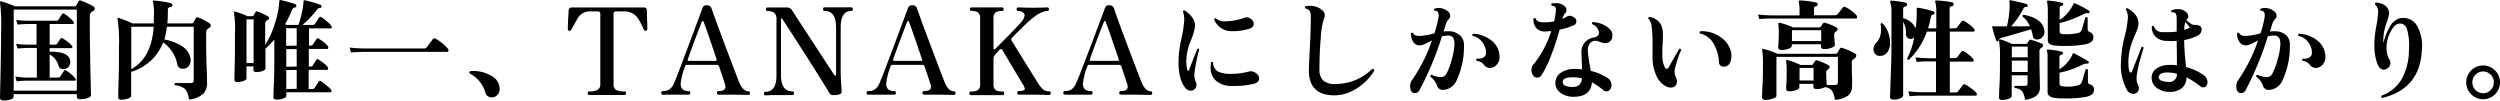
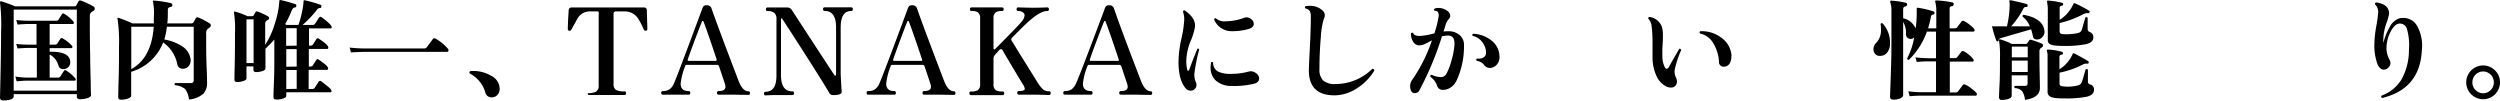
<svg xmlns="http://www.w3.org/2000/svg" width="547.71" height="22.02" viewBox="0 0 547.71 22.02">
  <title>アセット 25</title>
  <g id="レイヤー_2" data-name="レイヤー 2">
    <g id="階層1">
      <path d="M20.45,1.4a.53.53,0,0,1,.31.5q0,.35-.54.63a1,1,0,0,0-.54.91V5.5q0,3.07.08,7c0,1.8.07,3.71.12,5.74,0,1.73.07,2.58.07,2.57,0,.27-.25.49-.75.67a4.86,4.86,0,0,1-1.68.26c-.46,0-.69-.2-.69-.62v-.5H3v.52c0,.28-.23.5-.7.66A4.75,4.75,0,0,1,.7,22C.25,22,0,21.81,0,21.39q0,.48.12-5.34c.08-3.88.12-6.91.12-9.11A39.62,39.62,0,0,0,0,.54.24.24,0,0,1,.09.31a.25.25,0,0,1,.25,0A24.33,24.33,0,0,1,3.27,1.38h13.1a.4.4,0,0,0,.34-.17c.11-.23.28-.54.5-.94.1-.17.27-.22.53-.14A17.53,17.53,0,0,1,20.45,1.4ZM16.83,19.86V2.1H3V19.86Zm-.36-2.72a.38.38,0,0,1,.12.36.24.24,0,0,1-.24.17H5.81q-.52,0-2.16.15l-.29-1.06A16.83,16.83,0,0,0,5.81,17H8.07V10.5H6q-.53,0-2.16.12l-.29-1A22.58,22.58,0,0,0,6,9.78h2V5.26H6q-.52,0-2.16.12l-.28-1A22.26,22.26,0,0,0,6,4.54h6.34a.54.54,0,0,0,.5-.26c.21-.35.45-.74.72-1.15a.35.35,0,0,1,.53-.1,7.86,7.86,0,0,1,2,1.71.33.33,0,0,1,.09.33.22.22,0,0,1-.24.19H10.88V9.78h1.2a.55.55,0,0,0,.5-.27c.06-.11.28-.46.65-1,.13-.2.3-.22.53-.08a8.1,8.1,0,0,1,2,1.59.37.37,0,0,1,.09.36.22.22,0,0,1-.24.17H10.88v.79c3-.07,4.51.7,4.51,2.3a1.45,1.45,0,0,1-1.49,1.49,1,1,0,0,1-1.08-.72,3.86,3.86,0,0,0-1.94-2.47V17H12.7a.59.59,0,0,0,.53-.26L14,15.54c.11-.2.28-.22.5-.08A8.18,8.18,0,0,1,16.47,17.14Z" />
      <path d="M45.89,5.1a.51.51,0,0,1,.29.45.58.58,0,0,1-.25.48l-.49.36a1.28,1.28,0,0,0-.27,1v2c0,1.31,0,3.08.1,5.31s.09,3.33.09,3.28a3.52,3.52,0,0,1-.79,2.54A5.49,5.49,0,0,1,41.4,21.8a4.55,4.55,0,0,0-.84-2.29,3.87,3.87,0,0,0-2.23-.83.3.3,0,0,1,.07-.48h3.39c.43,0,.65-.21.65-.62V5.86H36.56A16.94,16.94,0,0,1,36,8.65a10.53,10.53,0,0,1,3.77,1.41,4,4,0,0,1,2,3,2,2,0,0,1-.42,1.41,1.52,1.52,0,0,1-1.26.58,1.15,1.15,0,0,1-1.25-1A7.61,7.61,0,0,0,35.74,9.3a10.71,10.71,0,0,1-7,6.43V21c0,.23-.24.42-.7.59a4.35,4.35,0,0,1-1.51.25q-.63,0-.63-.57c0,.24,0-1,.09-3.83s.08-5.19.08-7.19a34.44,34.44,0,0,0-.31-6.05.24.24,0,0,1,0-.26.26.26,0,0,1,.29,0A25.69,25.69,0,0,1,29,5.12H33.7c0-.43,0-.87,0-1.32A12.85,12.85,0,0,0,33.53.44q-.08-.16,0-.24c0-.06.11-.09.24-.07A21.74,21.74,0,0,1,37.44.7a.42.42,0,0,1,.32.44.38.38,0,0,1-.36.38c-.42.06-.63.27-.63.62v.32c0,.94,0,1.83-.12,2.66h5.28a.51.51,0,0,0,.49-.28c.11-.18.26-.46.47-.82a.4.4,0,0,1,.53-.2A16,16,0,0,1,45.89,5.1Zm-12.21.76H28.76v9.29Q33.2,12.7,33.68,5.86Z" />
      <path d="M72.63,19.93c0,.19-.09.29-.27.29H62.72V21c0,.24-.23.43-.69.59a4.81,4.81,0,0,1-1.52.22c-.4,0-.6-.18-.6-.55,0,.21,0-.85.1-3.18s.09-4.42.09-6.27V8.67c-.61.69-1.26,1.35-1.94,2l0,4.3c0,.24-.21.44-.63.59a4.29,4.29,0,0,1-1.43.23.51.51,0,0,1-.58-.56v-.69H54v2.64c0,.22-.22.41-.65.56a4.25,4.25,0,0,1-1.41.23c-.39,0-.58-.18-.58-.55,0,.3,0-.77.06-3.22s.06-4.8.06-7a22.59,22.59,0,0,0-.22-4.42.29.29,0,0,1,.06-.23.18.18,0,0,1,.21,0,17.62,17.62,0,0,1,2.71,1h1a.4.4,0,0,0,.35-.21l.4-.68a.3.3,0,0,1,.4-.14,13.64,13.64,0,0,1,2.38,1.1.38.38,0,0,1,.19.34.39.39,0,0,1-.18.34,3.24,3.24,0,0,1-.35.21.87.87,0,0,0-.33.75V6.58c0,.79,0,1.87,0,3.24a17.89,17.89,0,0,0,2.1-4.62,19.2,19.2,0,0,0,1-5c0-.16.11-.22.27-.19a29.86,29.86,0,0,1,3.31.93c.14.07.18.21.12.44s-.12.25-.27.24-.52.19-.69.62a23.79,23.79,0,0,1-1.47,3.05l.29.17h2.62a18.7,18.7,0,0,0,.72-2.56A15.31,15.31,0,0,0,66.51.27c0-.17.08-.25.24-.21a26,26,0,0,1,3.5,1c.15.05.2.18.17.39s-.14.31-.29.31a.75.75,0,0,0-.69.38,23,23,0,0,1-3.15,3.32h2.09A.67.67,0,0,0,69,5.24l.88-1.37a.38.38,0,0,1,.58-.09,13.69,13.69,0,0,1,1.27,1c.63.54.94.92.94,1.15s-.09.29-.27.29h-4.7V10h.27a.66.66,0,0,0,.57-.22l.77-1.2a.34.34,0,0,1,.55-.09q2.07,1.34,2.07,1.92c0,.21-.09.31-.27.31h-4v3.86h.27a.68.68,0,0,0,.57-.21l.77-1.2a.34.34,0,0,1,.55-.1q2.07,1.35,2.07,1.92c0,.21-.09.31-.27.31h-4V19.5h.72a.67.67,0,0,0,.58-.22l.88-1.37a.38.38,0,0,1,.58-.09,13.69,13.69,0,0,1,1.27,1C72.32,19.32,72.63,19.7,72.63,19.93ZM55.56,13.81V4.23H54v9.58ZM65,10V6.18H62.69l0,3.86Zm0,4.58V10.76H62.72v3.86Zm0,4.88V15.34H62.72V19.5Z" />
      <path d="M98.14,10.69a.47.47,0,0,1,.12.31c0,.24-.1.36-.31.36H80.12q-.91,0-3.24.12l-.29-1.06a30.64,30.64,0,0,0,3.5.2H92.84a.76.76,0,0,0,.64-.24L94.8,8.6a.45.45,0,0,1,.68-.1A9.92,9.92,0,0,1,98.14,10.69Z" />
      <path d="M109.47,19.33a2,2,0,0,1-.46,1.41,1.53,1.53,0,0,1-1.1.58,1.41,1.41,0,0,1-1.61-1.15,6.75,6.75,0,0,0-3.26-4,.35.35,0,0,1-.2-.29c0-.19.12-.3.34-.31a7.57,7.57,0,0,1,4.37,1A3.28,3.28,0,0,1,109.47,19.33Z" />
-       <path d="M141.82,6.37a.32.32,0,0,1-.31.36.41.41,0,0,1-.46-.24A15.87,15.87,0,0,0,139.76,4,3.47,3.47,0,0,0,136.9,2.5H135a.5.5,0,0,0-.58.56V18.39a1.46,1.46,0,0,0,.51,1.29,3.48,3.48,0,0,0,1.84.34.34.34,0,0,1,.39.39c0,.27-.13.41-.39.41l-1.18,0c-.84,0-1.71,0-2.61,0s-1.79,0-2.64,0l-1.22,0c-.24,0-.36-.14-.36-.41s.12-.39.36-.39a3.65,3.65,0,0,0,1.77-.31,1.39,1.39,0,0,0,.63-1.32V3.06A.49.49,0,0,0,131,2.5h-1.68a3.08,3.08,0,0,0-2.72,1.42l-1.48,2.66a.4.4,0,0,1-.41.15.32.32,0,0,1-.31-.36c0-.72.06-2.09.19-4.11a.61.61,0,0,1,.69-.62l1.16,0c.89,0,1.8,0,2.71,0l4,0,4,0c.91,0,1.81,0,2.71,0l1.18,0a.59.59,0,0,1,.67.62C141.76,4.28,141.82,5.65,141.82,6.37Z" />
+       <path d="M141.82,6.37a.32.32,0,0,1-.31.36.41.41,0,0,1-.46-.24A15.87,15.87,0,0,0,139.76,4,3.47,3.47,0,0,0,136.9,2.5H135a.5.5,0,0,0-.58.56V18.39a1.46,1.46,0,0,0,.51,1.29,3.48,3.48,0,0,0,1.84.34.34.34,0,0,1,.39.39c0,.27-.13.41-.39.41l-1.18,0c-.84,0-1.71,0-2.61,0s-1.79,0-2.64,0l-1.22,0c-.24,0-.36-.14-.36-.41a3.65,3.65,0,0,0,1.77-.31,1.39,1.39,0,0,0,.63-1.32V3.06A.49.49,0,0,0,131,2.5h-1.68a3.08,3.08,0,0,0-2.72,1.42l-1.48,2.66a.4.4,0,0,1-.41.15.32.32,0,0,1-.31-.36c0-.72.06-2.09.19-4.11a.61.61,0,0,1,.69-.62l1.16,0c.89,0,1.8,0,2.71,0l4,0,4,0c.91,0,1.81,0,2.71,0l1.18,0a.59.59,0,0,1,.67.62C141.76,4.28,141.82,5.65,141.82,6.37Z" />
      <path d="M164.31,20.41c0,.25-.12.38-.36.38-1.41,0-2.47-.05-3.19-.05l-2.09,0-1.23,0c-.24,0-.36-.13-.36-.38s.12-.41.36-.41c1,0,1.49-.31,1.49-.94a2,2,0,0,0-.12-.64c-.21-.64-.63-1.92-1.27-3.82a.45.45,0,0,0-.48-.34h-6.6a.32.32,0,0,0-.34.24,14.93,14.93,0,0,0-1,3.87c0,1.09.58,1.63,1.75,1.63.24,0,.36.14.36.41s-.12.38-.36.38l-1,0-1.86,0-1.79,0-1,0c-.24,0-.36-.13-.36-.38s.12-.41.36-.41a2.54,2.54,0,0,0,1.41-.35,2.88,2.88,0,0,0,1-1.28Q148.26,17,153.82,2a1.91,1.91,0,0,1,.36-.68,1,1,0,0,1,.67-.16,1,1,0,0,1,1.06.77q1.68,4.77,5.93,15.86c.57,1.47,1.28,2.21,2.11,2.21C164.19,20,164.31,20.14,164.31,20.41ZM157,13c-1.23-3.71-2.18-6.46-2.85-8.23-.05-.11-.11-.17-.19-.17s-.14,0-.17.12c-.16.37-.65,1.63-1.47,3.79s-1.39,3.77-1.63,4.49c-.08.22,0,.34.24.34h5.81C157,13.38,157,13.26,157,13Z" />
      <path d="M186.84,2c0,.28-.12.41-.38.41q-2.28,0-2.28,3.63V16c0,.43.07,1.8.22,4.1q0,.64-1.35.72a4.5,4.5,0,0,1-.77,0,.88.88,0,0,1-.6-.46q-.93-1.65-5.44-8.71-4.23-6.61-4.9-7.56a.12.12,0,0,0-.14-.05c-.07,0-.1,0-.1.12V16.45q0,3.57,2.5,3.57.36,0,.36.39c0,.27-.12.41-.36.41l-1,0c-.67,0-1.31,0-1.94,0s-1.71,0-2.92.08c-.24,0-.36-.14-.36-.41s.12-.39.36-.39c1.58,0,2.37-1.18,2.37-3.55V4.26a1.75,1.75,0,0,0-.47-1.44,2.27,2.27,0,0,0-1.47-.39c-.24,0-.36-.13-.36-.41s.12-.38.36-.38l1.26,0q1.43,0,3,0a1.2,1.2,0,0,1,1.08.6Q177.9,9,182.79,16.45a.26.26,0,0,0,.19.12c.13,0,.19-.09.19-.27V6q0-3.6-2.49-3.6c-.24,0-.36-.13-.36-.41s.12-.38.36-.38l1,0,1.92,0,1.88,0,1,0A.33.33,0,0,1,186.84,2Z" />
      <path d="M209.33,20.41c0,.25-.12.38-.36.38-1.41,0-2.47-.05-3.19-.05l-2.09,0-1.22,0c-.24,0-.36-.13-.36-.38s.12-.41.36-.41c1,0,1.49-.31,1.49-.94a2,2,0,0,0-.12-.64c-.21-.64-.64-1.92-1.28-3.82a.45.45,0,0,0-.48-.34h-6.6a.32.32,0,0,0-.33.24,14.66,14.66,0,0,0-1,3.87c0,1.09.59,1.63,1.76,1.63.24,0,.36.14.36.41s-.12.38-.36.38l-1,0-1.86,0-1.78,0-1.05,0c-.24,0-.36-.13-.36-.38s.12-.41.36-.41a2.57,2.57,0,0,0,1.42-.35,3,3,0,0,0,1-1.28Q193.28,17,198.84,2a1.91,1.91,0,0,1,.36-.68,1,1,0,0,1,.68-.16,1,1,0,0,1,1.05.77q1.68,4.77,5.93,15.86c.58,1.47,1.28,2.21,2.11,2.21C209.21,20,209.33,20.14,209.33,20.41ZM202,13c-1.23-3.71-2.19-6.46-2.86-8.23,0-.11-.11-.17-.19-.17s-.14,0-.17.12c-.16.37-.65,1.63-1.46,3.79s-1.39,3.77-1.63,4.49c-.09.22,0,.34.24.34h5.8C202,13.38,202.07,13.26,202,13Z" />
      <path d="M230.19,20.41c0,.27-.12.41-.36.41-1.39-.05-2.46-.08-3.19-.08s-1.32,0-2.14,0l-1.27,0c-.24,0-.36-.14-.36-.41s.12-.39.36-.39c.86,0,1.29-.16,1.29-.5a2.77,2.77,0,0,0-.5-1.08c-2.11-3.5-3.55-5.91-4.3-7.22-.14-.26-.28-.39-.4-.39a.78.78,0,0,0-.46.27L218,12a1.31,1.31,0,0,0-.34.94v5.47a1.56,1.56,0,0,0,.53,1.37,2.84,2.84,0,0,0,1.46.26q.36,0,.36.39c0,.27-.12.41-.36.41l-1.55,0-1.9,0-1.91,0-1.55,0c-.24,0-.36-.14-.36-.41s.12-.39.36-.39a2.78,2.78,0,0,0,1.44-.26,1.51,1.51,0,0,0,.55-1.37V4a1.47,1.47,0,0,0-.5-1.3,2.37,2.37,0,0,0-1.35-.29.34.34,0,0,1-.38-.38c0-.27.13-.41.38-.41l1.43,0,1.89,0,1.87,0,1.44,0c.25,0,.38.14.38.41a.34.34,0,0,1-.38.38,2.37,2.37,0,0,0-1.35.29,1.47,1.47,0,0,0-.5,1.3v6.52c0,.21.05.32.14.32a.47.47,0,0,0,.29-.17c3.19-3.19,5.08-5.15,5.69-5.88a2.59,2.59,0,0,0,.7-1.42.84.84,0,0,0-.4-.67,1.73,1.73,0,0,0-1-.29c-.24,0-.36-.13-.36-.38s.12-.41.36-.41c1.4.05,2.47.07,3.19.07s1.77,0,3.14-.07c.26,0,.39.14.39.41a.34.34,0,0,1-.39.38q-1.68,0-4.82,3c-.43.4-1.38,1.34-2.83,2.81a.57.57,0,0,0-.08.77q2.36,3.81,5.72,9.21a6.47,6.47,0,0,0,1.18,1.44,2.08,2.08,0,0,0,1.29.36Q230.19,20,230.19,20.41Z" />
      <path d="M252.43,20.41c0,.25-.12.38-.36.38-1.4,0-2.47-.05-3.19-.05l-2.08,0-1.23,0c-.24,0-.36-.13-.36-.38s.12-.41.36-.41c1,0,1.49-.31,1.49-.94a2,2,0,0,0-.12-.64c-.21-.64-.63-1.92-1.27-3.82a.46.46,0,0,0-.48-.34h-6.6a.32.32,0,0,0-.34.24,14.51,14.51,0,0,0-1,3.87c0,1.09.58,1.63,1.75,1.63.24,0,.36.14.36.41s-.12.38-.36.38l-1,0-1.86,0-1.79,0-1.05,0c-.24,0-.35-.13-.35-.38s.11-.41.35-.41a2.55,2.55,0,0,0,1.42-.35,3,3,0,0,0,1-1.28Q236.38,17,242,2a1.63,1.63,0,0,1,.36-.68,1,1,0,0,1,.67-.16,1,1,0,0,1,1.05.77Q245.71,6.7,250,17.79c.58,1.47,1.28,2.21,2.11,2.21C252.31,20,252.43,20.14,252.43,20.41ZM245.09,13c-1.23-3.71-2.18-6.46-2.86-8.23,0-.11-.11-.17-.19-.17s-.13,0-.16.12c-.16.37-.65,1.63-1.47,3.79S239,12.32,238.78,13c-.08.22,0,.34.24.34h5.81C245.08,13.38,245.17,13.26,245.09,13Z" />
      <path d="M262.73,10.83a40.13,40.13,0,0,0-1.06,5.26,4.22,4.22,0,0,0,.36,2,1.21,1.21,0,0,1,.1.5,1.22,1.22,0,0,1-.37.9,1.19,1.19,0,0,1-.88.37,1.4,1.4,0,0,1-1.1-.5q-1.59-1.78-1.59-5.86a25,25,0,0,1,.63-5,24.93,24.93,0,0,0,.62-4.05,5,5,0,0,0-.26-1.87c0-.24.16-.33.38-.29,1.57,1.08,2.32,2.24,2.26,3.51a13.81,13.81,0,0,1-1,3.26,12,12,0,0,0-.92,4.32,7.13,7.13,0,0,0,.22,1.92c.05.15.11.22.19.22s.15-.07.22-.22c.61-1.68,1.21-3.21,1.8-4.61A.28.28,0,0,1,262.73,10.83ZM275.13,16a1.46,1.46,0,0,1,.73,1.18c0,.57-.39,1-1.15,1.17a18.21,18.21,0,0,1-4.8.48,5.1,5.1,0,0,1-3.53-1.17,3.69,3.69,0,0,1-1.15-2.86,7.09,7.09,0,0,1,.09-1.1.28.28,0,0,1,.46,0,2.21,2.21,0,0,0,1,1.94,6,6,0,0,0,2.91.54,14.33,14.33,0,0,0,3.91-.51A1.81,1.81,0,0,1,275.13,16Zm-.86-11.69a1.36,1.36,0,0,1,.41.91c0,.52-.35.88-1.05,1.11a12.84,12.84,0,0,1-3.75.5A4.08,4.08,0,0,1,266,4.28c.05-.24.18-.33.39-.26a2.75,2.75,0,0,0,2.13.64,12.23,12.23,0,0,0,4.08-.76,1.18,1.18,0,0,1,.48-.1A1.61,1.61,0,0,1,274.27,4.35Z" />
      <path d="M301.08,15.49a11.92,11.92,0,0,1-3.69,3.79,9.18,9.18,0,0,1-5,1.61c-3.76,0-5.64-1.83-5.64-5.47,0-.5.07-2.1.21-4.82s.22-5,.22-6.87A3.21,3.21,0,0,0,287,2.5a1.44,1.44,0,0,0-1-.64c-.16-.2-.15-.36.05-.51a4.76,4.76,0,0,1,.86-.07,3.92,3.92,0,0,1,2.88,1.06,1.46,1.46,0,0,1,.46,1,1.69,1.69,0,0,1-.2.75,15.65,15.65,0,0,0-.67,4q-.31,3.4-.31,7.08a3.25,3.25,0,0,0,.82,2.46,3.8,3.8,0,0,0,2.68.78,11.51,11.51,0,0,0,8.09-3.34C300.91,15.06,301.07,15.2,301.08,15.49Z" />
      <path d="M320.74,9.85a17.89,17.89,0,0,1-1.63,7.8,3.62,3.62,0,0,1-1.28,1.5,3,3,0,0,1-1.68.54,1.26,1.26,0,0,1-1.29-.87,4,4,0,0,0-1.49-2,.33.33,0,0,1,.26-.44,5.33,5.33,0,0,0,1.95.51,1.38,1.38,0,0,0,1.32-.75,14.07,14.07,0,0,0,1.13-3,16.2,16.2,0,0,0,.62-3.35c.06-1.36-.39-2-1.37-2a6,6,0,0,0-1.37.17A67.28,67.28,0,0,1,311,19.71a1.14,1.14,0,0,1-1,.7.92.92,0,0,1-.91-.63,2.47,2.47,0,0,1-.15-.86,2.27,2.27,0,0,1,.41-1.37,34.79,34.79,0,0,0,4.37-8.71c-.94.5-1.42.74-1.44.74a3.09,3.09,0,0,1-1.3.36,1.58,1.58,0,0,1-1.41-.86,3.14,3.14,0,0,1-.46-1.75c.15-.19.31-.23.48-.1.16.43.64.65,1.44.65a15.51,15.51,0,0,0,3.22-.58,19.86,19.86,0,0,0,.89-3.5A1.61,1.61,0,0,0,315,2.6a.82.82,0,0,0-.67-.22c-.19-.16-.21-.32-.05-.48a2,2,0,0,1,.84-.16,3.25,3.25,0,0,1,2,.67,1.32,1.32,0,0,1,.6,1.08.81.81,0,0,1-.24.6,3.24,3.24,0,0,0-.76,1.31c-.12.44-.27.94-.47,1.5a8.74,8.74,0,0,1,1-.05,3.65,3.65,0,0,1,2.54.84A2.75,2.75,0,0,1,320.74,9.85Zm7.77,2.45a2.4,2.4,0,0,1-.55,1.81,2.07,2.07,0,0,1-1.53.78,1.61,1.61,0,0,1-1.37-.77,2.43,2.43,0,0,0-1.54-.79c-.14-.21-.12-.38.07-.51a2.06,2.06,0,0,0,1.37-.21,1.08,1.08,0,0,0,.6-.94,3.67,3.67,0,0,0-.72-2.3,3.55,3.55,0,0,0-2.21-1.51c-.12-.21-.08-.36.12-.46a6.72,6.72,0,0,1,3.89,1.39A4.48,4.48,0,0,1,328.51,12.3Z" />
-       <path d="M344.82,3.79a1,1,0,0,1,.54.87.94.94,0,0,1-.62.89,14.1,14.1,0,0,1-3.05.94,56.81,56.81,0,0,1-1.87,5.66,22.36,22.36,0,0,1-2.09,4.3,1.14,1.14,0,0,1-1,.55.94.94,0,0,1-.74-.34,2,2,0,0,1-.46-1.39,1.51,1.51,0,0,1,.31-1,22,22,0,0,0,4-7.46c-.43,0-.85.08-1.27.09a2.39,2.39,0,0,1-2-.77,2.86,2.86,0,0,1-.62-2c.14-.21.3-.24.48-.1.17.61.86.9,2.06.86a9.64,9.64,0,0,0,2-.21,19.51,19.51,0,0,0,.36-2.14c.05-.61,0-1-.29-1.15a1.66,1.66,0,0,0-.58-.14c-.16-.21-.14-.38,0-.51a6.84,6.84,0,0,1,.79-.05,2.82,2.82,0,0,1,1.92.58,1.23,1.23,0,0,1,.51.94,1,1,0,0,1-.27.67,2.87,2.87,0,0,0-.64,1.25q.53-.24,1-.48a1.3,1.3,0,0,1,.67-.2A1.87,1.87,0,0,1,344.82,3.79Zm8.41,4.14a1.49,1.49,0,0,1-1.6,1.51,3,3,0,0,1-1.08-.25,3,3,0,0,0-1-.25,1.51,1.51,0,0,0-1.18.5,2.5,2.5,0,0,0-.5,1.68,31.43,31.43,0,0,0,.67,4.42A11.4,11.4,0,0,1,352.06,17a1.9,1.9,0,0,1,1,1.68,1.52,1.52,0,0,1-.31.91.93.93,0,0,1-.79.43,1.17,1.17,0,0,1-.72-.29,16,16,0,0,0-2.47-1.7c-.16,2.08-1.46,3.13-3.89,3.17a4.76,4.76,0,0,1-3-.86,2.67,2.67,0,0,1,.18-4.47A5.32,5.32,0,0,1,345,15.1a14.65,14.65,0,0,1,1.61.1c-.09-2.08-.14-3.26-.14-3.55a3.21,3.21,0,0,1,2.83-3.46c.7-.14,1-.52,1-1.13a2.23,2.23,0,0,0-1.46-1.75.3.3,0,0,1,.16-.48,6,6,0,0,1,3,1C352.92,6.44,353.35,7.14,353.23,7.93Zm-6.64,9.24a8.36,8.36,0,0,0-2-.24c-1.47,0-2.22.33-2.23,1a.85.85,0,0,0,.57.85,4.51,4.51,0,0,0,1.78.27C345.84,19,346.46,18.4,346.59,17.17Z" />
      <path d="M368.31,11a23.17,23.17,0,0,0-1.37,4.08,3.25,3.25,0,0,0-.07.67,3.14,3.14,0,0,0,.26,1.13,2.16,2.16,0,0,1,.26,1,1.29,1.29,0,0,1-.36.93,1.27,1.27,0,0,1-1,.37,2.41,2.41,0,0,1-1.12-.31,4.66,4.66,0,0,1-2-2.23,9.68,9.68,0,0,1-.87-4.13c0-1.23,0-2.47,0-3.72a25.59,25.59,0,0,0-.19-3,2.74,2.74,0,0,0-.72-1.67c-.05-.24,0-.37.26-.41a3.39,3.39,0,0,1,2.64,2,6.05,6.05,0,0,1,.29,2.06c0,.32,0,1-.07,2s-.07,1.69-.05,2.3a5.62,5.62,0,0,0,.53,2.66c.12.23.26.34.4.34s.34-.12.48-.36q.84-1.53,2.28-4A.3.3,0,0,1,368.31,11Zm11,1.27a2.85,2.85,0,0,1-.29,1.49,1.45,1.45,0,0,1-1.25.84,1,1,0,0,1-1.17-1.08,8.78,8.78,0,0,0-1.21-4,4.45,4.45,0,0,0-2.95-2.18.32.32,0,0,1,.07-.5,7.08,7.08,0,0,1,4.71,1.5A5.18,5.18,0,0,1,379.35,12.25Z" />
-       <path d="M406.75,3.39a.48.48,0,0,1,.12.31c0,.24-.09.36-.28.36H388.06c-.45,0-1.32,0-2.62.12l-.29-1a28.8,28.8,0,0,0,2.91.19h6.19V1.66c0-.06-.06-.53-.19-1.41A.25.25,0,0,1,394.3.1a18.67,18.67,0,0,1,3.62.46.36.36,0,0,1,.29.43c0,.18-.09.29-.23.33a2.46,2.46,0,0,0-.38.14c-.12.06-.18.19-.18.4V3.34H402a.71.71,0,0,0,.62-.26l1.08-1.39a.48.48,0,0,1,.65-.12A7.61,7.61,0,0,1,406.75,3.39Zm-.36,8.33a.53.53,0,0,1,.29.5c0,.24-.19.48-.57.7a1,1,0,0,0-.41,1c0,.66,0,1.6.05,2.84s0,1.91,0,2a2.71,2.71,0,0,1-.76,2.11,5.54,5.54,0,0,1-3,1,5.05,5.05,0,0,0-.63-2,2.16,2.16,0,0,0-1.56-.77,3.58,3.58,0,0,1-1.8.41c-.48,0-.72-.18-.72-.55v-.58h-3.07v.75c0,.22-.24.43-.71.61A4.16,4.16,0,0,1,392,20c-.46,0-.69-.2-.69-.58,0,0,0-.43.06-1.24s.06-1.57.06-2.29a18.07,18.07,0,0,0-.12-2.45.29.29,0,0,1,.06-.27c0-.06.14-.07.27,0a15.93,15.93,0,0,1,2.81,1.06h2.38a.43.43,0,0,0,.36-.15q.13-.24.45-.69a.44.44,0,0,1,.55-.15,13,13,0,0,1,2.45,1.08.42.42,0,0,1,.19.39c0,.19-.15.37-.45.55a.73.73,0,0,0-.29.65c0,.3,0,.81.05,1.53l.07,1.18h1.8c.43,0,.65-.21.65-.62V12.46H389.19V21c0,.22-.27.43-.81.61a4.76,4.76,0,0,1-1.62.28c-.48,0-.72-.19-.72-.58,0,.07,0-.83.1-2.7s.09-3.33.09-4.4a19,19,0,0,0-.16-3.22c0-.13,0-.21.07-.26a.38.38,0,0,1,.26,0,16.9,16.9,0,0,1,3,1.05H402.1a.52.52,0,0,0,.48-.26c.05-.1.21-.37.48-.82a.41.41,0,0,1,.57-.19A14.09,14.09,0,0,1,406.39,11.72Zm-4-5.66a.41.41,0,0,1,.2.38c0,.19-.16.38-.46.55a.69.69,0,0,0-.29.65c0,.22,0,.63.07,1.22s.08.92.08,1c0,.23-.26.43-.76.62a4.63,4.63,0,0,1-1.57.27c-.47,0-.7-.19-.7-.57V9.7h-6.41v.36c0,.23-.24.43-.73.62a4.35,4.35,0,0,1-1.52.27q-.72,0-.72-.57s0-.4.06-1.11.06-1.26.06-1.68a19.78,19.78,0,0,0-.1-2.37A.34.34,0,0,1,389.7,5c.06,0,.15,0,.28,0a16.49,16.49,0,0,1,2.85,1h5.69a.47.47,0,0,0,.4-.19c.09-.13.23-.35.44-.65a.42.42,0,0,1,.53-.15A12.16,12.16,0,0,1,402.43,6.06ZM399,9V6.61h-6.41V9Zm-1.68,8.64V14.89h-3.07v2.73Z" />
      <path d="M412.42,5.1a6.1,6.1,0,0,1,1.65,4.32,3.19,3.19,0,0,1-.55,2,1.93,1.93,0,0,1-1.7.82,1.2,1.2,0,0,1-1-.43,1.52,1.52,0,0,1-.38-1,2,2,0,0,1,.65-1.47,3.88,3.88,0,0,0,1-2.83A6.06,6.06,0,0,0,412,5.26.31.31,0,0,1,412.42,5.1ZM433,20.36a.48.48,0,0,1,.1.29c0,.21-.09.31-.27.31H421c-.47,0-1.34,0-2.62.12L418.08,20a21.45,21.45,0,0,0,2.88.2h3.19V13.45h-1.6c-.47,0-1.34,0-2.62.12l-.29-1c1,.11,1.93.17,2.91.19h1.6V6.92h-2a16,16,0,0,1-3.93,6.17.3.3,0,0,1-.39-.31,15.32,15.32,0,0,0,1.54-4.59,1.11,1.11,0,0,1-.72.34,1,1,0,0,1-.76-.27,1,1,0,0,1-.32-.81,4.63,4.63,0,0,0-.62-2.64v16c0,.3-.2.55-.6.73a3.62,3.62,0,0,1-1.54.28c-.5,0-.74-.23-.74-.67,0,.2.05-1.12.15-4s.16-5.1.16-6.73V2.53a5.69,5.69,0,0,0-.24-2,.3.3,0,0,1,0-.29c0-.08.1-.11.21-.1a19.38,19.38,0,0,1,3.17.46.36.36,0,0,1,.29.43.42.42,0,0,1-.38.39q-.48,0-.48.72V4a3.82,3.82,0,0,1,2.73,2.23,22.76,22.76,0,0,0,.24-3.57c0-.24,0-.47,0-.67a.35.35,0,0,1,.06-.24c0-.05.11-.07.23-.05a19.78,19.78,0,0,1,3.4.81.32.32,0,0,1,.2.41c0,.18-.13.27-.29.27a.48.48,0,0,0-.46.38,24.24,24.24,0,0,1-.65,2.64h1.8V2.43A7.25,7.25,0,0,0,424,.49a.34.34,0,0,1,0-.29c0-.08.12-.11.24-.1a21.8,21.8,0,0,1,3.43.41A.36.36,0,0,1,428,1a.37.37,0,0,1-.39.36.49.49,0,0,0-.48.53V6.2h1.11a.69.69,0,0,0,.57-.24c.24-.34.55-.74.91-1.22a.42.42,0,0,1,.58-.12,6.68,6.68,0,0,1,1.3.86c.64.51,1,.89,1,1.13s-.09.31-.27.31h-5.16v5.81h1.06a.73.73,0,0,0,.6-.24l.86-1.15a.41.41,0,0,1,.51-.12,5.07,5.07,0,0,1,1.11.74,4.83,4.83,0,0,1,1,1,.43.43,0,0,1,.08.36.2.2,0,0,1-.22.17h-5v6.77h1.37A.72.72,0,0,0,429,20c.28-.37.62-.82,1-1.34a.45.45,0,0,1,.58-.12,5.83,5.83,0,0,1,1.27.81A6.49,6.49,0,0,1,433,20.36Z" />
      <path d="M447.91,6.8a1.62,1.62,0,0,1-.42,1.27,1.48,1.48,0,0,1-1.18.58c-.53,0-.84-.22-.92-.65a14.42,14.42,0,0,0-.4-1.58l-6.51,1.89c-.4.11-.59.26-.59.43a.27.27,0,0,1-.22.32.28.28,0,0,1-.32-.2,23.51,23.51,0,0,1-.88-2.9.15.15,0,0,1,0-.19.23.23,0,0,1,.22,0c.44,0,1.43,0,3,0a21.79,21.79,0,0,0,.6-4.78s0-.23-.07-.64a.41.41,0,0,1,0-.23.3.3,0,0,1,.22-.06c.18,0,.79.15,1.85.39s1.65.41,1.79.47.18.19.13.39-.17.22-.4.22a.54.54,0,0,0-.49.3,18.27,18.27,0,0,1-2.71,3.94h4.1a5.05,5.05,0,0,0-1.58-2.11c-.05-.24,0-.38.26-.41C446.23,3.78,447.74,5,447.91,6.8Zm-.57,2.76a.41.41,0,0,1,.26.38.52.52,0,0,1-.33.48.91.91,0,0,0-.46.89c0,1.27,0,2.92.05,5s.05,3,.05,2.95c0,1.44-1.09,2.31-3.27,2.62a4,4,0,0,0-.65-1.93,2.23,2.23,0,0,0-1.56-.64.31.31,0,0,1,0-.5h2.23c.37,0,.55-.18.55-.53V16.5h-3.48V21c0,.26-.21.47-.65.64a4.3,4.3,0,0,1-1.51.25.54.54,0,0,1-.62-.6c0,.24,0-.65.11-2.67s.1-3.92.1-5.71a23.47,23.47,0,0,0-.19-4,.2.2,0,0,1,0-.23.22.22,0,0,1,.23-.06,13.82,13.82,0,0,1,2.54,1h3.05a.43.43,0,0,0,.38-.18l.39-.59a.33.33,0,0,1,.45-.12A20.58,20.58,0,0,1,447.34,9.56Zm-3.1.65h-3.48v2.35h3.48Zm0,3.07h-3.48v2.5h3.48Zm14.52,6.41c0,.75-.54,1.25-1.63,1.51a23.36,23.36,0,0,1-4.85.36,16.18,16.18,0,0,1-2.09-.1c-1.07-.14-1.6-.58-1.6-1.32l0-7.75a3.81,3.81,0,0,0-.12-1.15.47.47,0,0,1-.05-.26.29.29,0,0,1,.27-.12,12.94,12.94,0,0,1,3,.48.31.31,0,0,1,.27.36c0,.17-.13.27-.34.28a.46.46,0,0,0-.43.51v2.69a7.41,7.41,0,0,0,2.9-3.36c0-.1.09-.15.17-.15l.19.05c.1,0,.62.31,1.58.84s1.44.82,1.47.86a.29.29,0,0,1,.07.39.28.28,0,0,1-.36.12,1.89,1.89,0,0,0-1,.26,19.62,19.62,0,0,1-5,1.73V18.3c0,.38.24.59.72.62a9.12,9.12,0,0,0,3.43-.24,1.22,1.22,0,0,0,.77-.82c.13-.36.39-1.24.79-2.64.21-.14.38-.12.51.08v2.59a.6.6,0,0,0,.45.6A1.12,1.12,0,0,1,458.76,19.69Zm-.14-11.45c0,.7-.55,1.18-1.63,1.44a23.29,23.29,0,0,1-4.83.38,17.27,17.27,0,0,1-2-.09A2.82,2.82,0,0,1,449,9.61a1,1,0,0,1-.36-.89l0-7.18c0,.08-.06-.35-.17-1.29a.23.23,0,0,1,.27-.12,16.08,16.08,0,0,1,3,.48.31.31,0,0,1,.27.33.33.33,0,0,1-.34.32.44.44,0,0,0-.43.5V4.35a7.79,7.79,0,0,0,3-3.48c0-.08.08-.13.12-.14a.33.33,0,0,1,.27,0,28.73,28.73,0,0,1,3.07,1.63c.13.08.14.21.05.39s-.17.15-.36.12a1.93,1.93,0,0,0-1,.26,22.22,22.22,0,0,1-5.16,1.92v1.8q0,.6.72.63a12.15,12.15,0,0,0,3.29-.24,1.11,1.11,0,0,0,.84-.68c.22-.76.48-1.68.79-2.73a.32.32,0,0,1,.5.09V6.39a.66.66,0,0,0,.48.63A1.18,1.18,0,0,1,458.62,8.24Z" />
-       <path d="M469.63,10.47q-.76,2.56-.81,2.79a21.68,21.68,0,0,0-.72,3.52,3.37,3.37,0,0,0,.33,1.88,1.29,1.29,0,0,1,.17.67,1.23,1.23,0,0,1-.33.86,1.15,1.15,0,0,1-.87.36,1.59,1.59,0,0,1-1.37-.77,11,11,0,0,1-1.36-6.07,24.89,24.89,0,0,1,.75-5.48A24,24,0,0,0,466.18,4a3.19,3.19,0,0,0-.43-1.88c0-.24.13-.34.36-.31q2.4,1.35,2.4,3.39a5.76,5.76,0,0,1-.58,2c-.54,1.29-.9,2.19-1.06,2.69a12.22,12.22,0,0,0-.57,3.67c0,1.57.17,2.35.5,2.35.11,0,.2-.07.27-.22q1-2.56,2.13-5.4C469.43,10.21,469.57,10.26,469.63,10.47Zm13,8.67a.81.81,0,0,1-.53-.2,18.32,18.32,0,0,0-3.07-2A3.12,3.12,0,0,1,478,19.32a4.15,4.15,0,0,1-2.81.8,4.42,4.42,0,0,1-2.76-.92A2.78,2.78,0,0,1,471.39,17a2.38,2.38,0,0,1,1.08-2,4.94,4.94,0,0,1,2.56-.77,11.24,11.24,0,0,1,1.9.07c0-2.22-.05-4-.05-5.35a18.26,18.26,0,0,1-2.45,0,3.35,3.35,0,0,1-2.2-.94,2.87,2.87,0,0,1-.8-2.23.28.28,0,0,1,.46,0,1.84,1.84,0,0,0,1.92,1.25,19,19,0,0,0,3.07-.1V4.18c0-.78-.12-1.24-.36-1.36a1.5,1.5,0,0,0-.72-.12c-.17-.16-.18-.32,0-.46A3.59,3.59,0,0,1,477.19,2a2.42,2.42,0,0,1,1.6.52,1.43,1.43,0,0,1,.64,1.07.72.72,0,0,1-.15.42l-.29.39c.77.72,1.35,1.07,1.73,1.06a2.31,2.31,0,0,1,1.2.21.84.84,0,0,1,.43.8,1.53,1.53,0,0,1-1,1.39,9.91,9.91,0,0,1-2.83.91q0,2.13.41,5.93a11.21,11.21,0,0,1,3.86,1.77,1.9,1.9,0,0,1,.84,1.52,1.31,1.31,0,0,1-.28.84A.85.85,0,0,1,482.67,19.14Zm-5.74-3a8.61,8.61,0,0,0-2.06-.26c-1.22,0-1.84.34-1.88,1s.68,1,2.07,1.06A1.65,1.65,0,0,0,476.93,16.18Zm2.66-10.41a9.29,9.29,0,0,0-.81-.91,9.31,9.31,0,0,0-.22,1.7,4.21,4.21,0,0,0,1-.34C479.75,6.13,479.75,6,479.59,5.77Z" />
-       <path d="M501.67,9.85a17.75,17.75,0,0,1-1.63,7.8,3.6,3.6,0,0,1-1.27,1.5,3,3,0,0,1-1.68.54,1.28,1.28,0,0,1-1.3-.87,4,4,0,0,0-1.48-2,.33.33,0,0,1,.26-.44,5.33,5.33,0,0,0,1.94.51,1.36,1.36,0,0,0,1.32-.75,13.54,13.54,0,0,0,1.13-3,15.65,15.65,0,0,0,.63-3.35c.06-1.36-.4-2-1.37-2a5.91,5.91,0,0,0-1.37.17A68.08,68.08,0,0,1,492,19.71a1.15,1.15,0,0,1-1,.7.93.93,0,0,1-.92-.63,2.72,2.72,0,0,1-.14-.86,2.27,2.27,0,0,1,.41-1.37,35.13,35.13,0,0,0,4.37-8.71c-.95.5-1.43.74-1.44.74a3.09,3.09,0,0,1-1.3.36,1.61,1.61,0,0,1-1.42-.86,3.06,3.06,0,0,1-.45-1.75.31.31,0,0,1,.48-.1c.16.43.64.65,1.44.65a15.34,15.34,0,0,0,3.21-.58,19,19,0,0,0,.89-3.5,1.67,1.67,0,0,0-.14-1.2.83.83,0,0,0-.67-.22c-.2-.16-.21-.32,0-.48a2,2,0,0,1,.84-.16,3.22,3.22,0,0,1,2,.67,1.32,1.32,0,0,1,.6,1.08.81.81,0,0,1-.24.6,3.33,3.33,0,0,0-.75,1.31c-.12.44-.28.94-.47,1.5a8.58,8.58,0,0,1,1-.05,3.68,3.68,0,0,1,2.55.84A2.78,2.78,0,0,1,501.67,9.85Zm7.78,2.45a2.45,2.45,0,0,1-.55,1.81,2.09,2.09,0,0,1-1.54.78,1.62,1.62,0,0,1-1.37-.77,2.4,2.4,0,0,0-1.53-.79.32.32,0,0,1,.07-.51,2.07,2.07,0,0,0,1.37-.21,1.12,1.12,0,0,0,.6-.94,3.67,3.67,0,0,0-.72-2.3,3.58,3.58,0,0,0-2.21-1.51c-.13-.21-.09-.36.12-.46a6.75,6.75,0,0,1,3.89,1.39A4.51,4.51,0,0,1,509.45,12.3Z" />
      <path d="M530.59,10.93q-.37,8.52-8.68,10.53c-.24-.12-.3-.29-.17-.5a8.54,8.54,0,0,0,4.41-3.59,13.24,13.24,0,0,0,1.61-6.44,12.87,12.87,0,0,0-.43-4.56,1.59,1.59,0,0,0-1.7-1.2c-.74.08-1.4.76-2,2a7.91,7.91,0,0,0-.79,3.41,5.32,5.32,0,0,0,.67,2.52,1.57,1.57,0,0,1,.2.76,1.55,1.55,0,0,1-1.44,1.4c-.64,0-1.13-.47-1.47-1.4a12.09,12.09,0,0,1-.62-4,24.79,24.79,0,0,1,.42-4.09,27,27,0,0,0,.42-3,2.3,2.3,0,0,0-.67-1.8.3.3,0,0,1,.26-.43c1.84.24,2.78,1.06,2.81,2.45a12.88,12.88,0,0,1-.64,2.22,11,11,0,0,0-.63,3.37,7.63,7.63,0,0,0,0,.84A13.23,13.23,0,0,1,523.51,6a3.74,3.74,0,0,1,2.19-2,4.75,4.75,0,0,1,.81-.07,3.41,3.41,0,0,1,3,1.68A8.72,8.72,0,0,1,530.59,10.93Z" />
      <path d="M547.71,18.06a3.7,3.7,0,1,1-6.32-2.63,3.69,3.69,0,0,1,5.24,0A3.6,3.6,0,0,1,547.71,18.06Zm-1.35,0a2.4,2.4,0,0,0-.68-1.7,2.34,2.34,0,0,0-3.34,0,2.4,2.4,0,0,0-.68,1.7,2.32,2.32,0,0,0,.68,1.66,2.32,2.32,0,0,0,3.34,0A2.32,2.32,0,0,0,546.36,18.06Z" />
    </g>
  </g>
</svg>